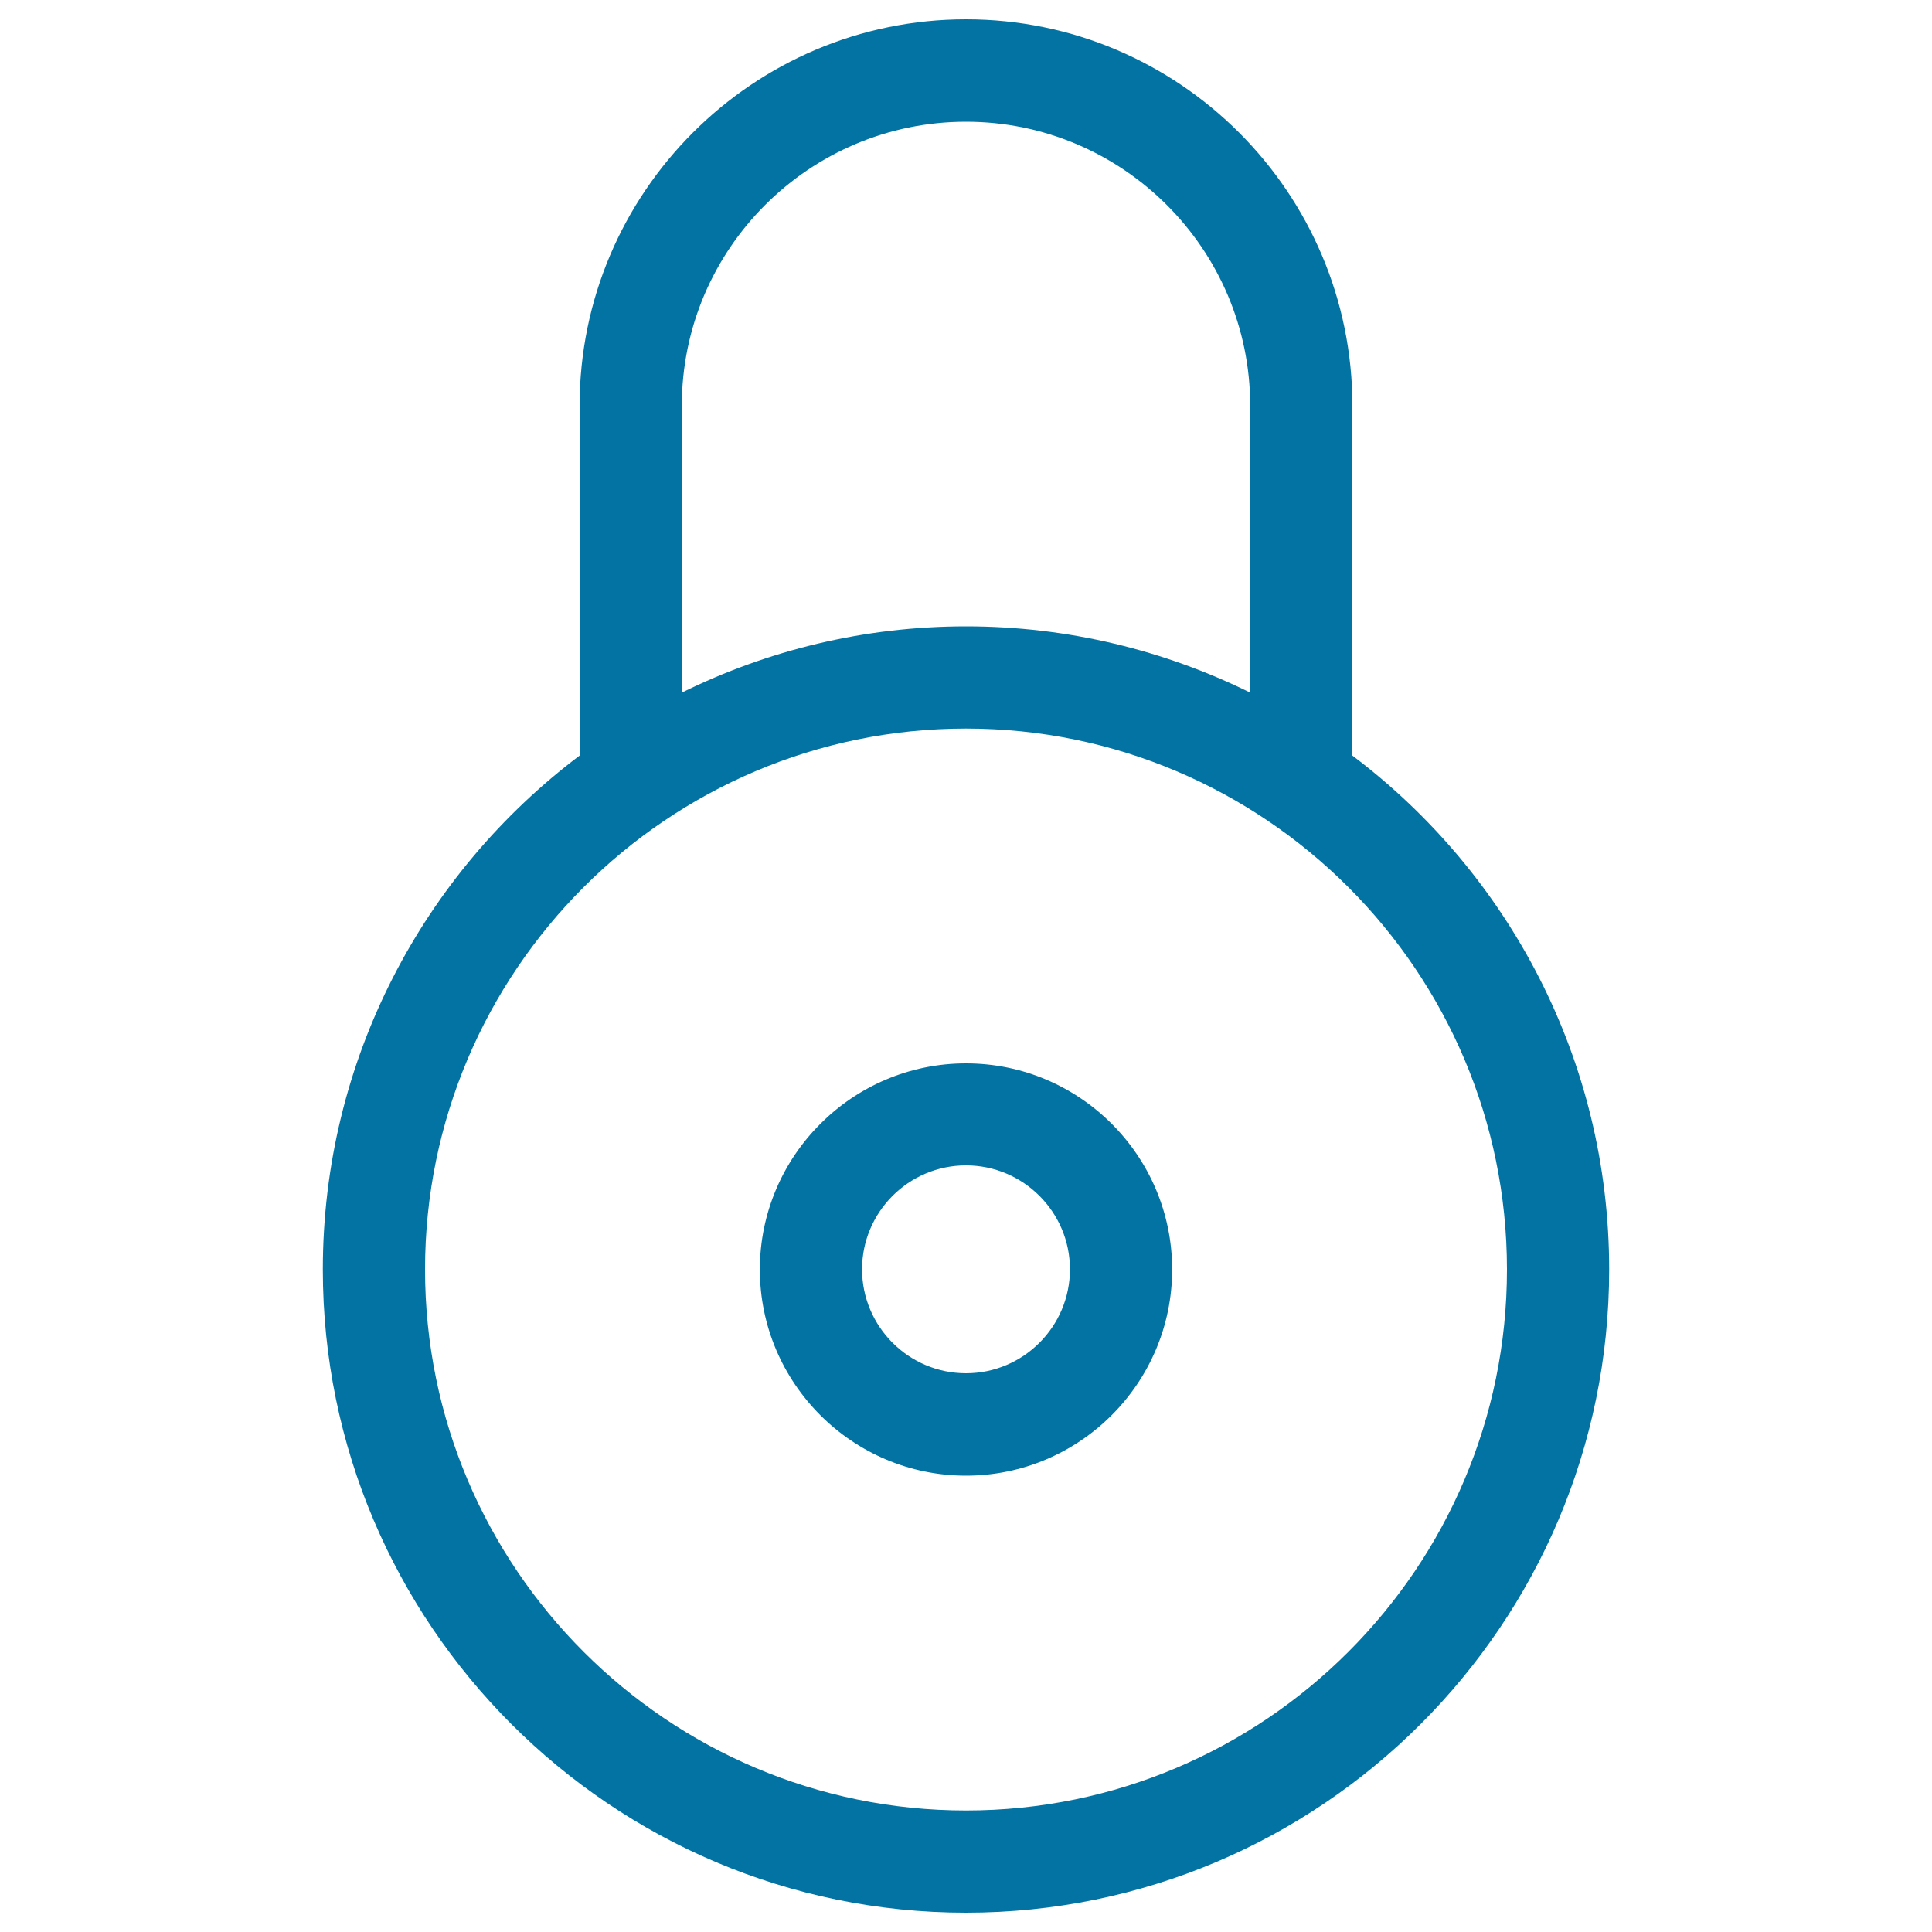
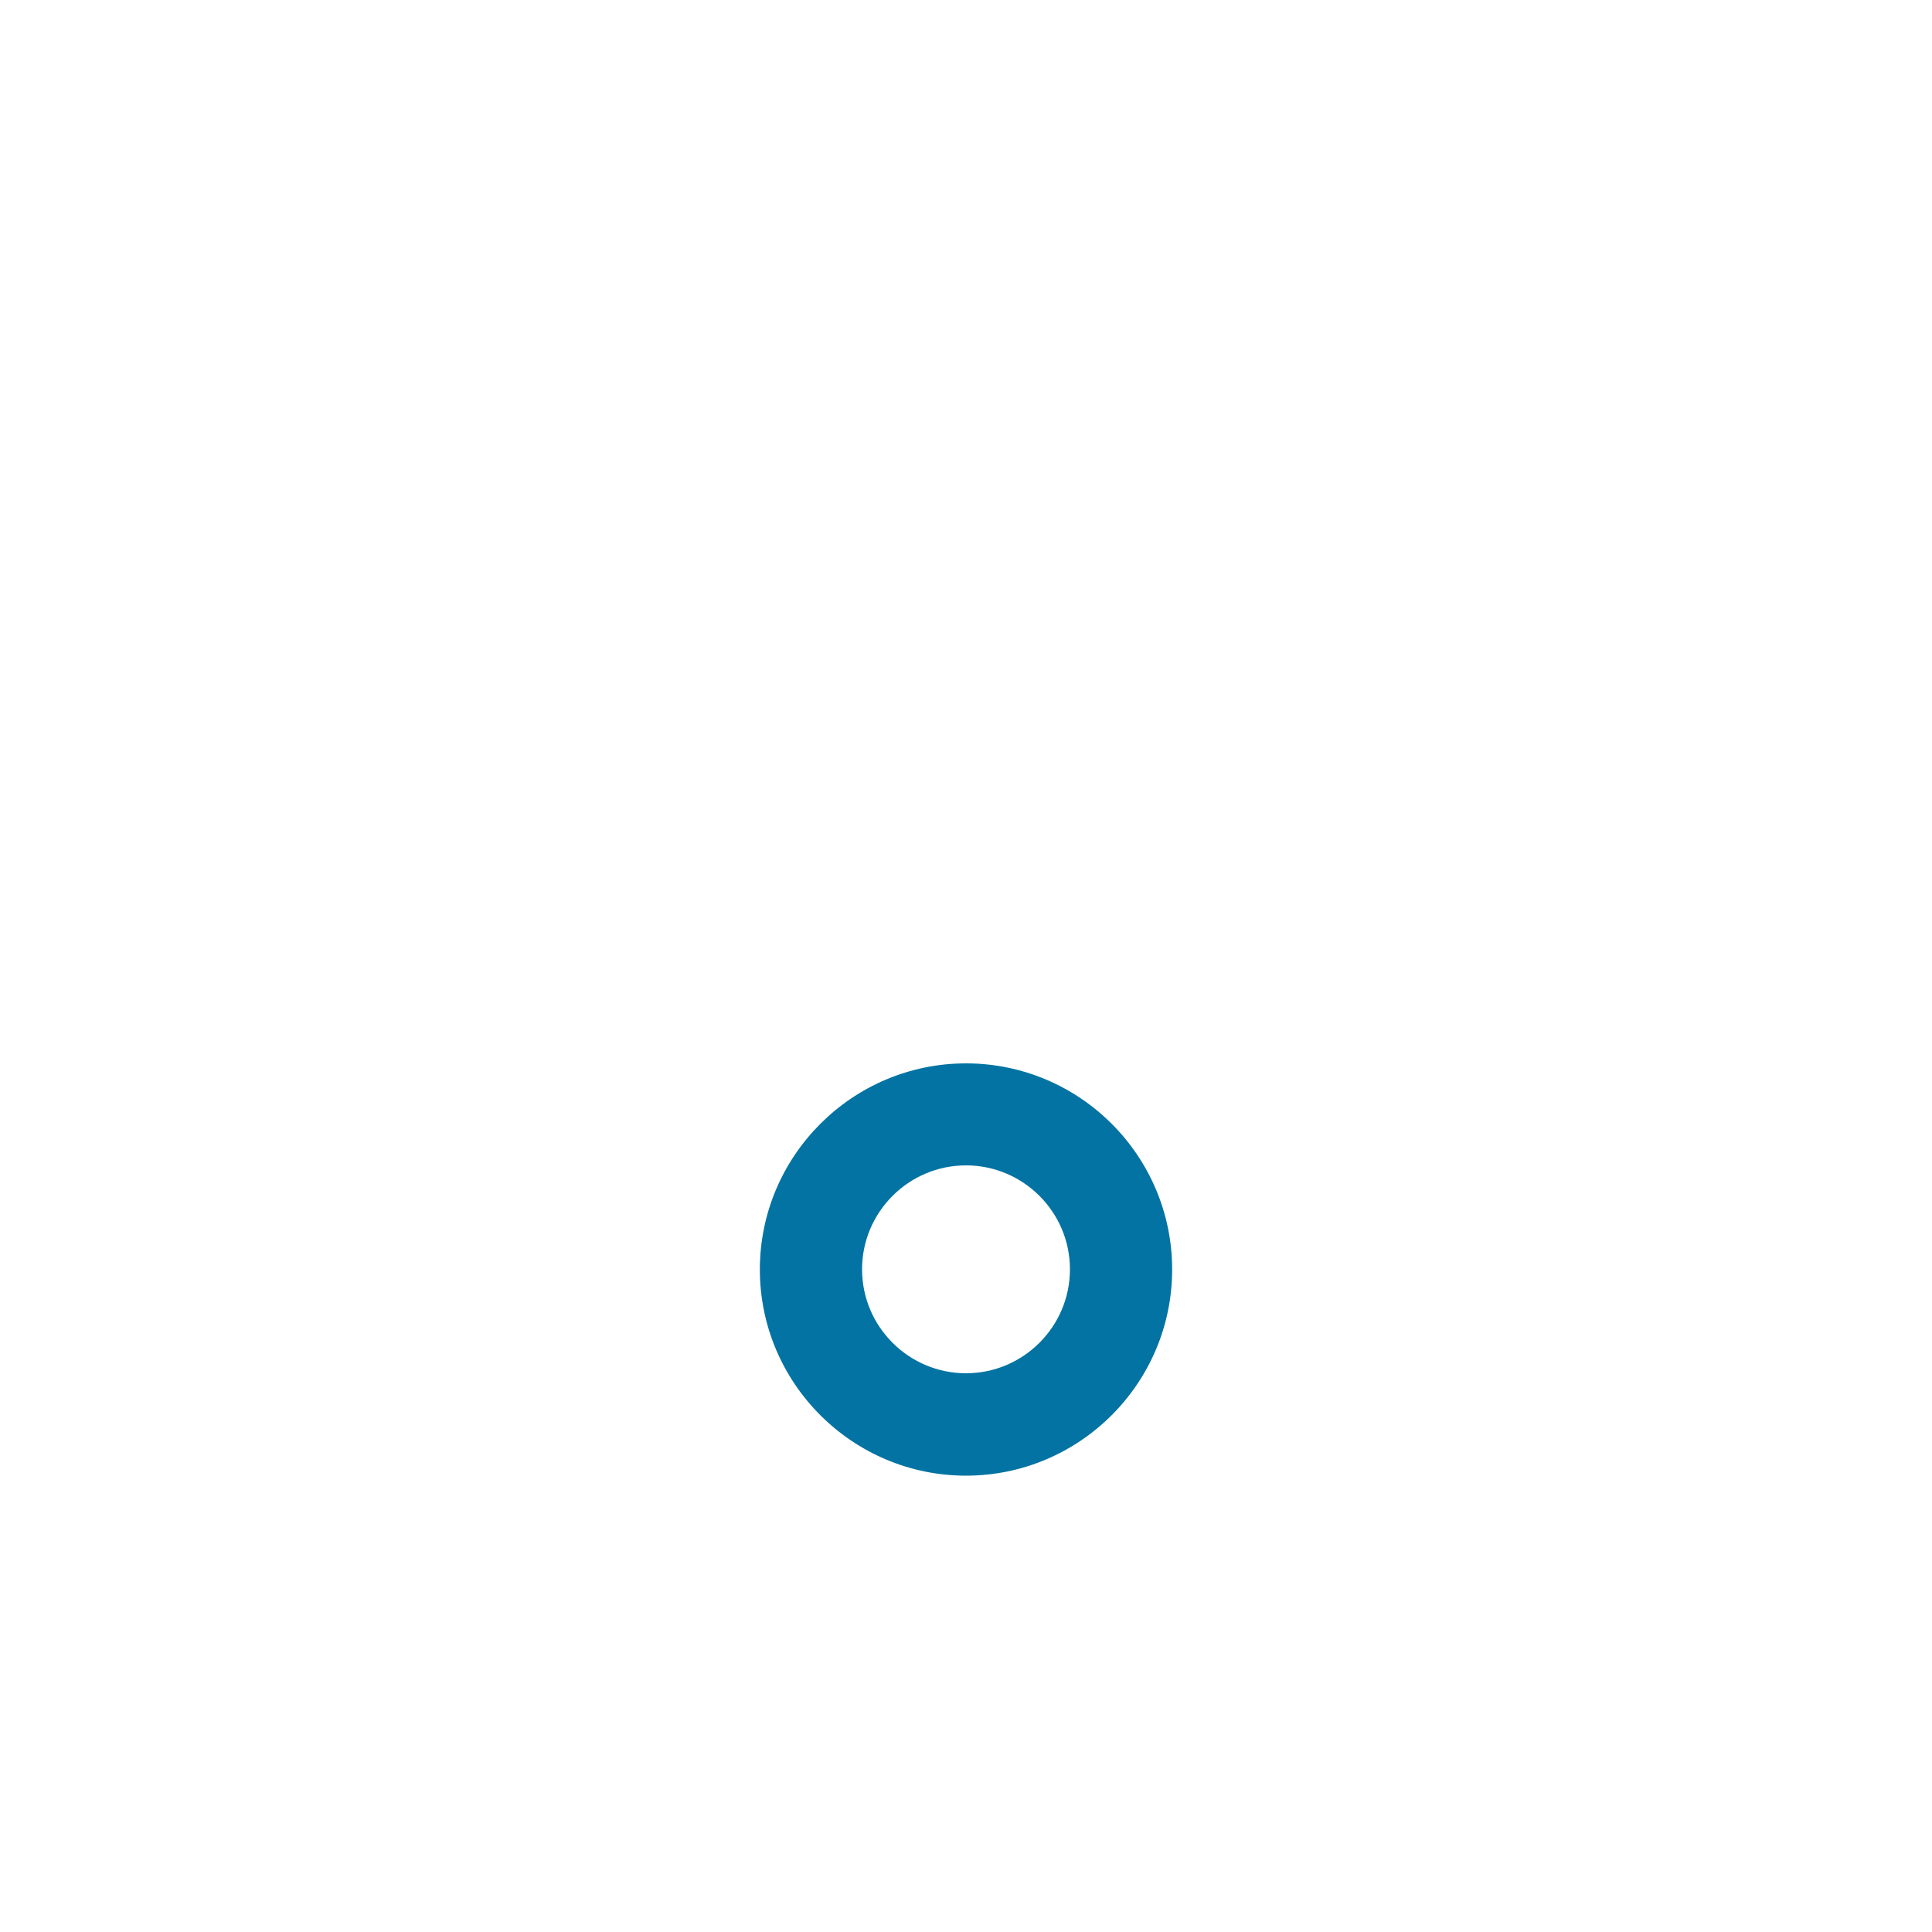
<svg xmlns="http://www.w3.org/2000/svg" viewBox="0 0 1000 1000" style="fill:#0273a2">
  <title>Electric Bell SVG icon</title>
  <g>
    <g>
-       <path d="M700,391.1V210c0-110.3-89.7-200-200-200c-110.3,0-200,89.7-200,200v181.1c-80.7,60.8-132.9,157.4-132.9,266C167.1,840.7,316.4,990,500,990c183.6,0,332.9-149.3,332.9-332.9C832.9,548.5,780.7,451.9,700,391.1z M352.9,210c0-81.1,66-147,147.1-147c81.1,0,147.1,66,147.1,147v148.5c-44.4-21.9-94.3-34.3-147.1-34.3c-52.8,0-102.7,12.4-147.1,34.3V210z M500,937.1c-154.4,0-280-125.6-280-280c0-154.4,125.6-280,280-280s280,125.6,280,280C780,811.5,654.4,937.1,500,937.1z" />
      <path d="M500,550.4c-58.8,0-106.7,47.9-106.7,106.7c0,58.8,47.9,106.7,106.7,106.7c58.8,0,106.7-47.9,106.7-106.7C606.7,598.2,558.8,550.4,500,550.4z M500,710.8c-29.6,0-53.8-24.1-53.8-53.8c0-29.6,24.1-53.8,53.8-53.8c29.6,0,53.8,24.1,53.8,53.8S529.6,710.8,500,710.8z" />
    </g>
  </g>
</svg>